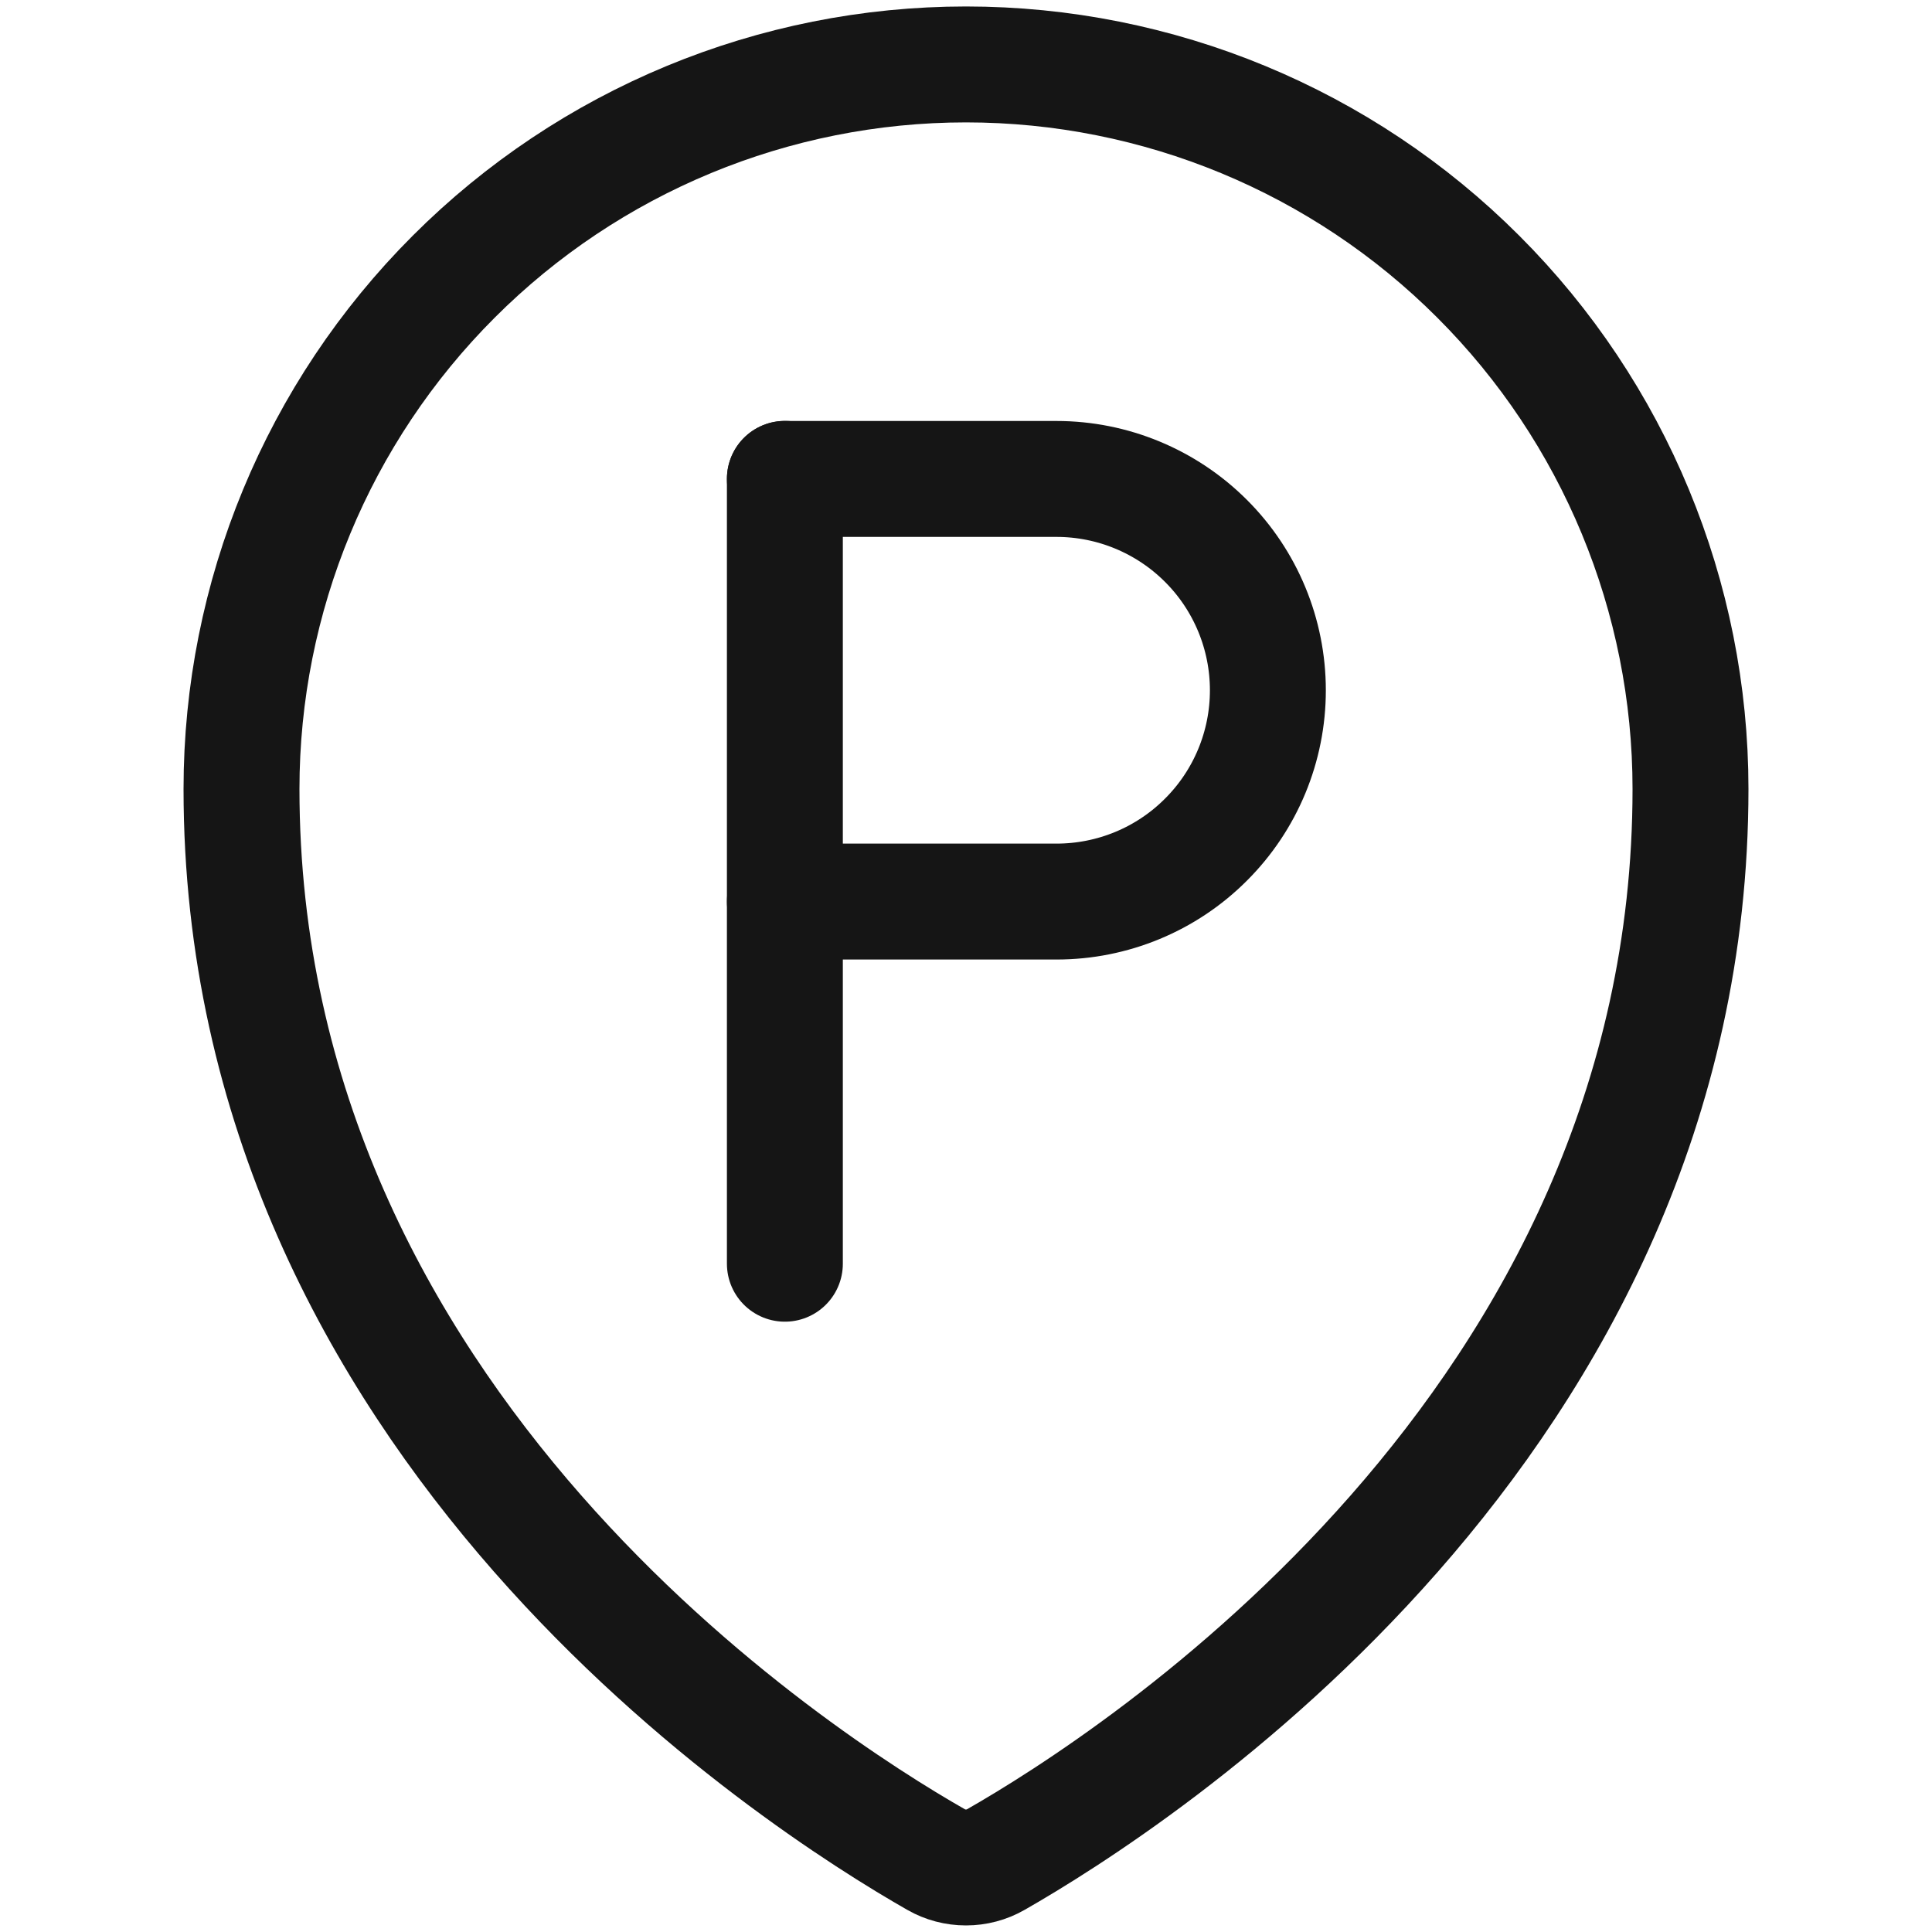
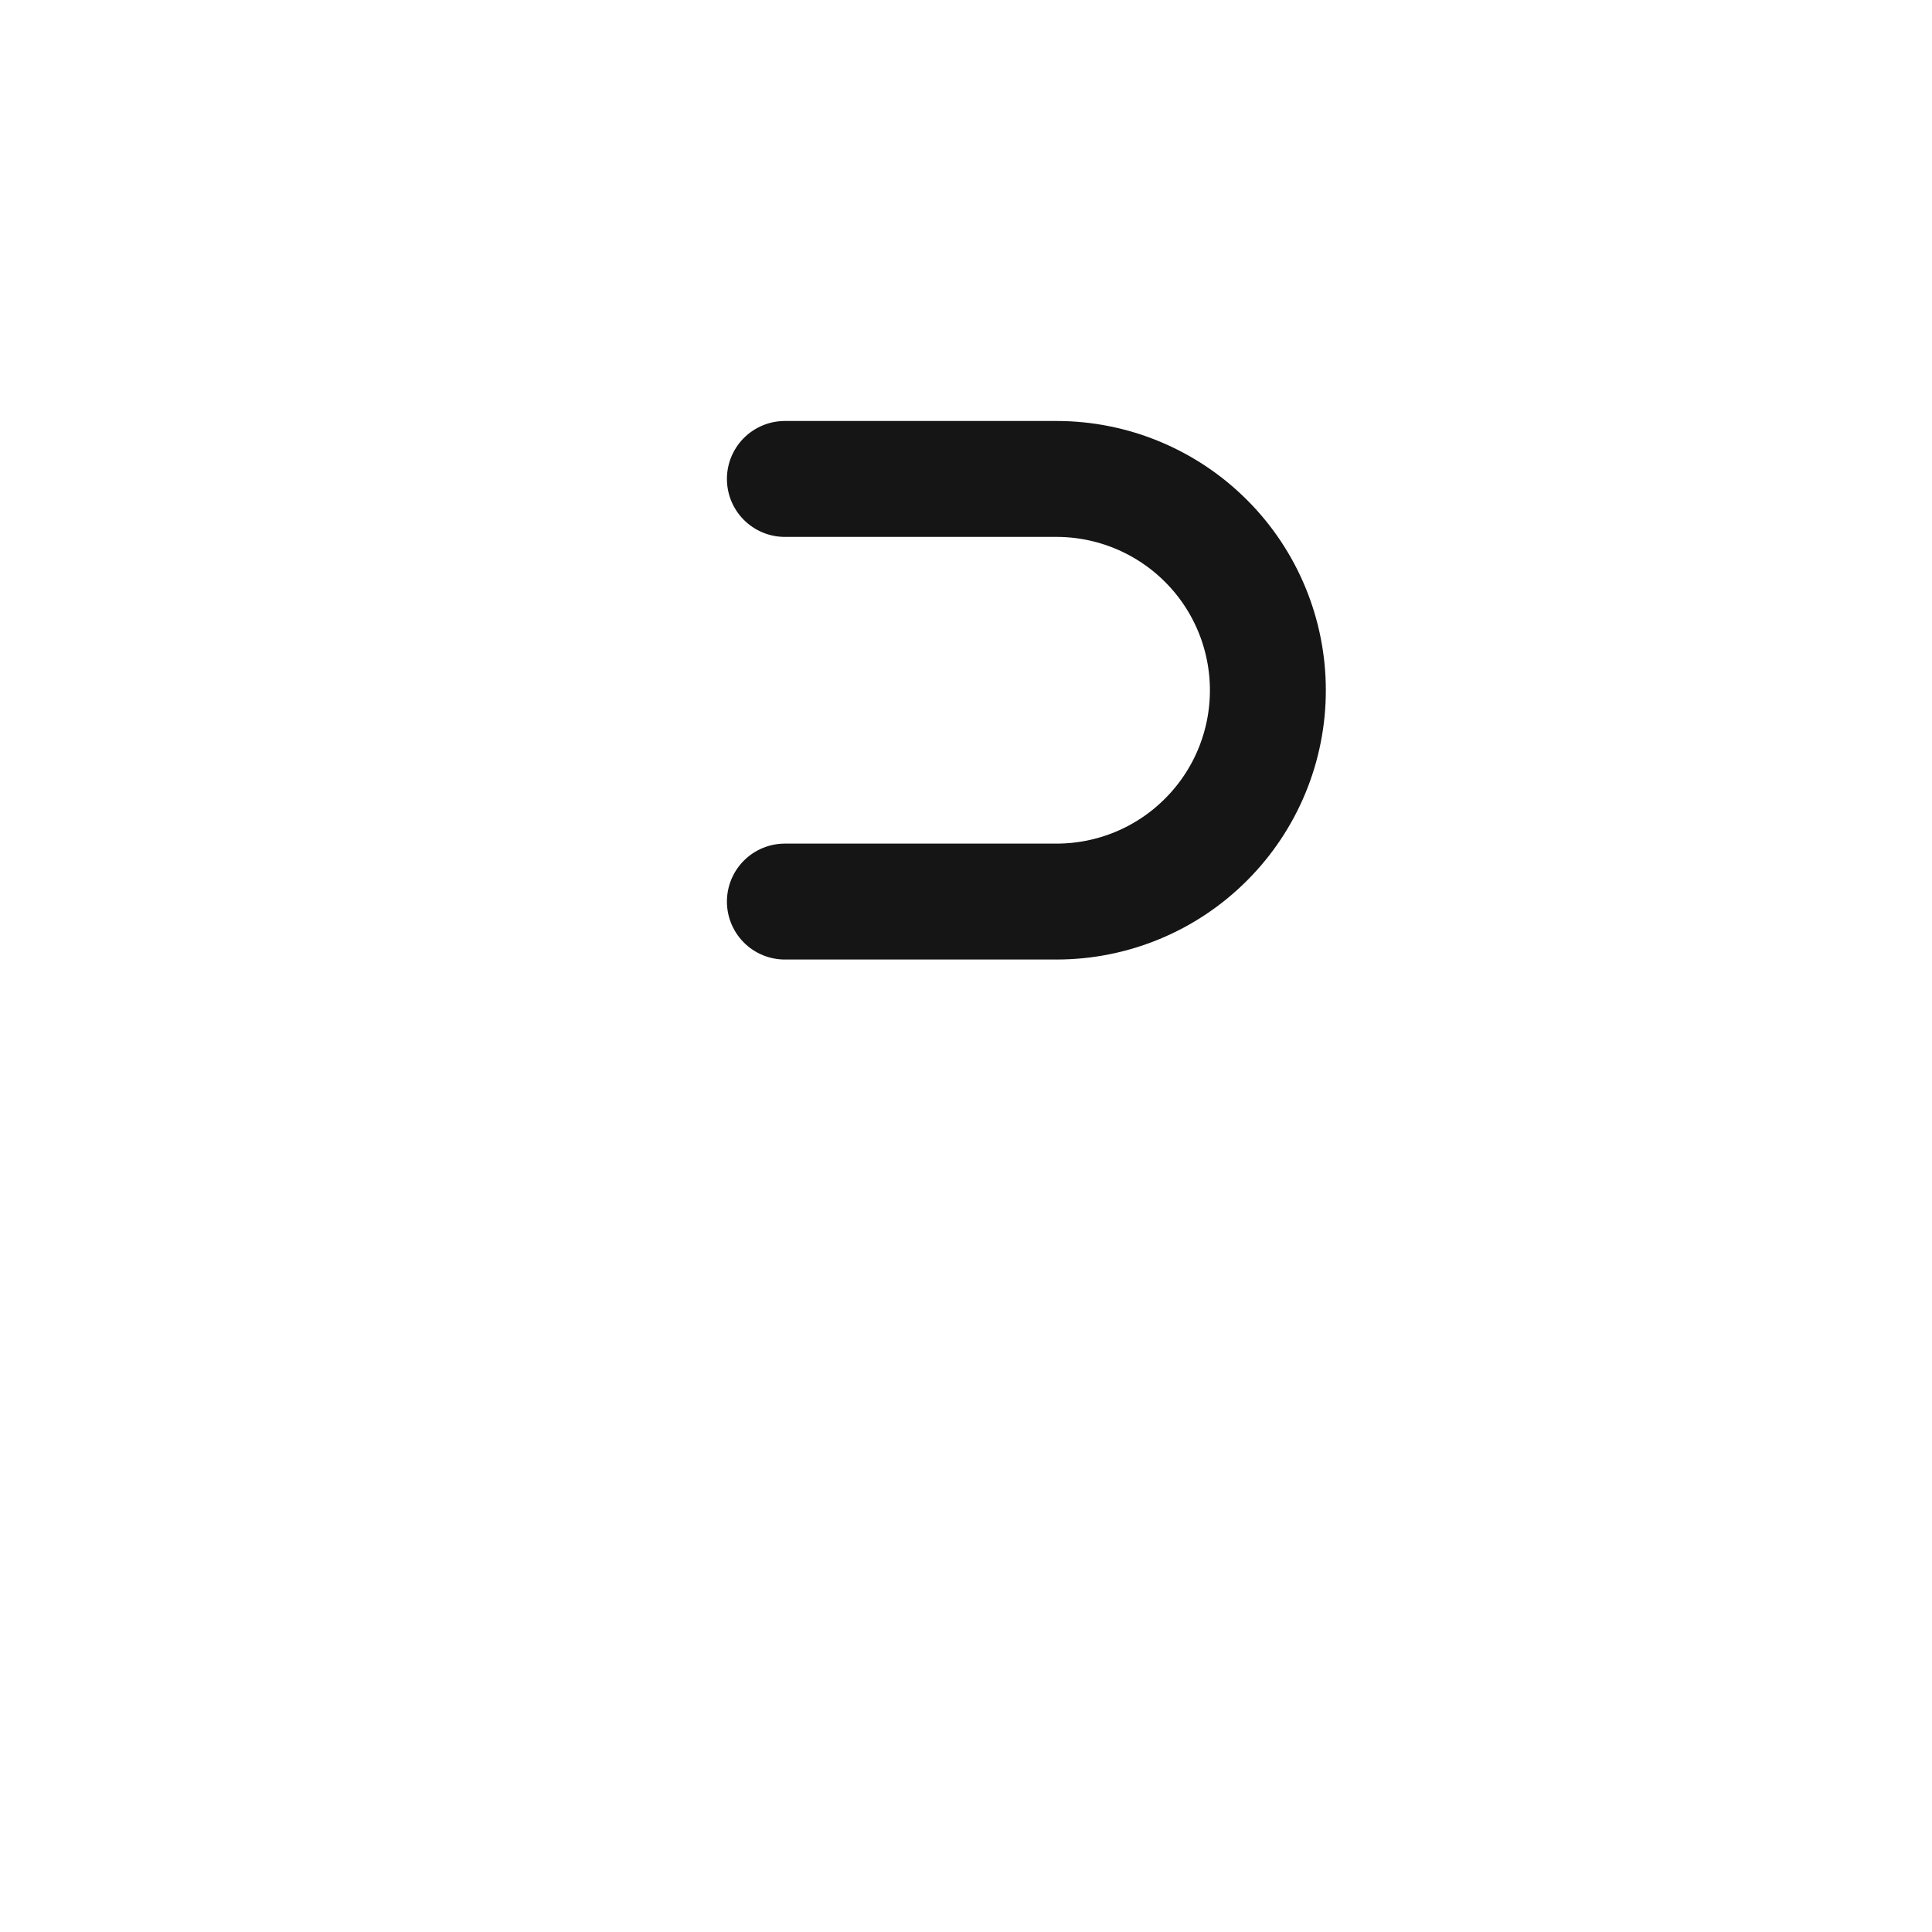
<svg xmlns="http://www.w3.org/2000/svg" width="20" height="20" viewBox="0 0 20 20" fill="none">
-   <path d="M10 .667c1.989.0 3.897.79 5.303 2.197C16.71 4.27 17.5 6.178 17.5 8.167 17.5 14.75 11.723 18.442 10.309 19.25 10.215 19.304 10.108 19.332 10 19.332 9.891 19.332 9.784 19.304 9.69 19.25 8.276 18.443 2.5 14.75 2.5 8.167c0-1.989.79-3.897 2.197-5.303C6.103 1.457 8.011.667 10 .667v0z" stroke="#151515" stroke-width="1.2" stroke-linecap="round" stroke-linejoin="round" />
  <path d="M8.125 9.333h2.812c.58.0 1.137-.23 1.547-.641C12.895 8.282 13.125 7.726 13.125 7.146S12.895 6.009 12.484 5.599c-.41-.41-.967-.641-1.547-.641H8.125" stroke="#151515" stroke-width="1.2" stroke-linecap="round" stroke-linejoin="round" />
-   <path d="M8.125 4.957V13.082" stroke="#151515" stroke-width="1.2" stroke-linecap="round" stroke-linejoin="round" />
</svg>